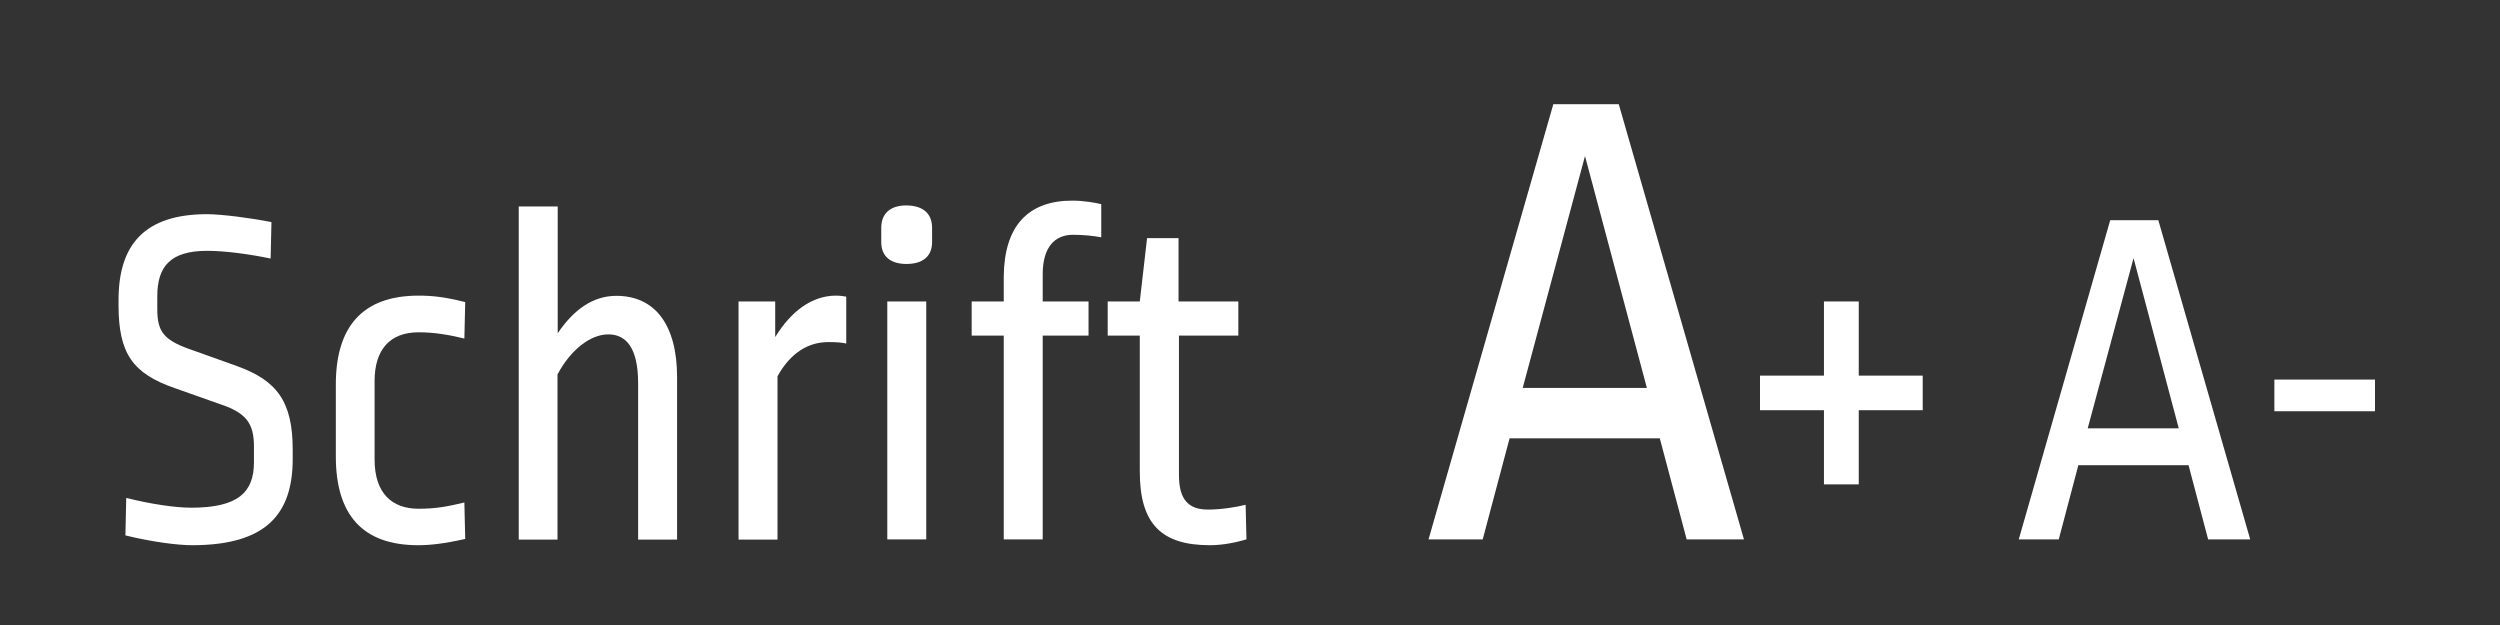
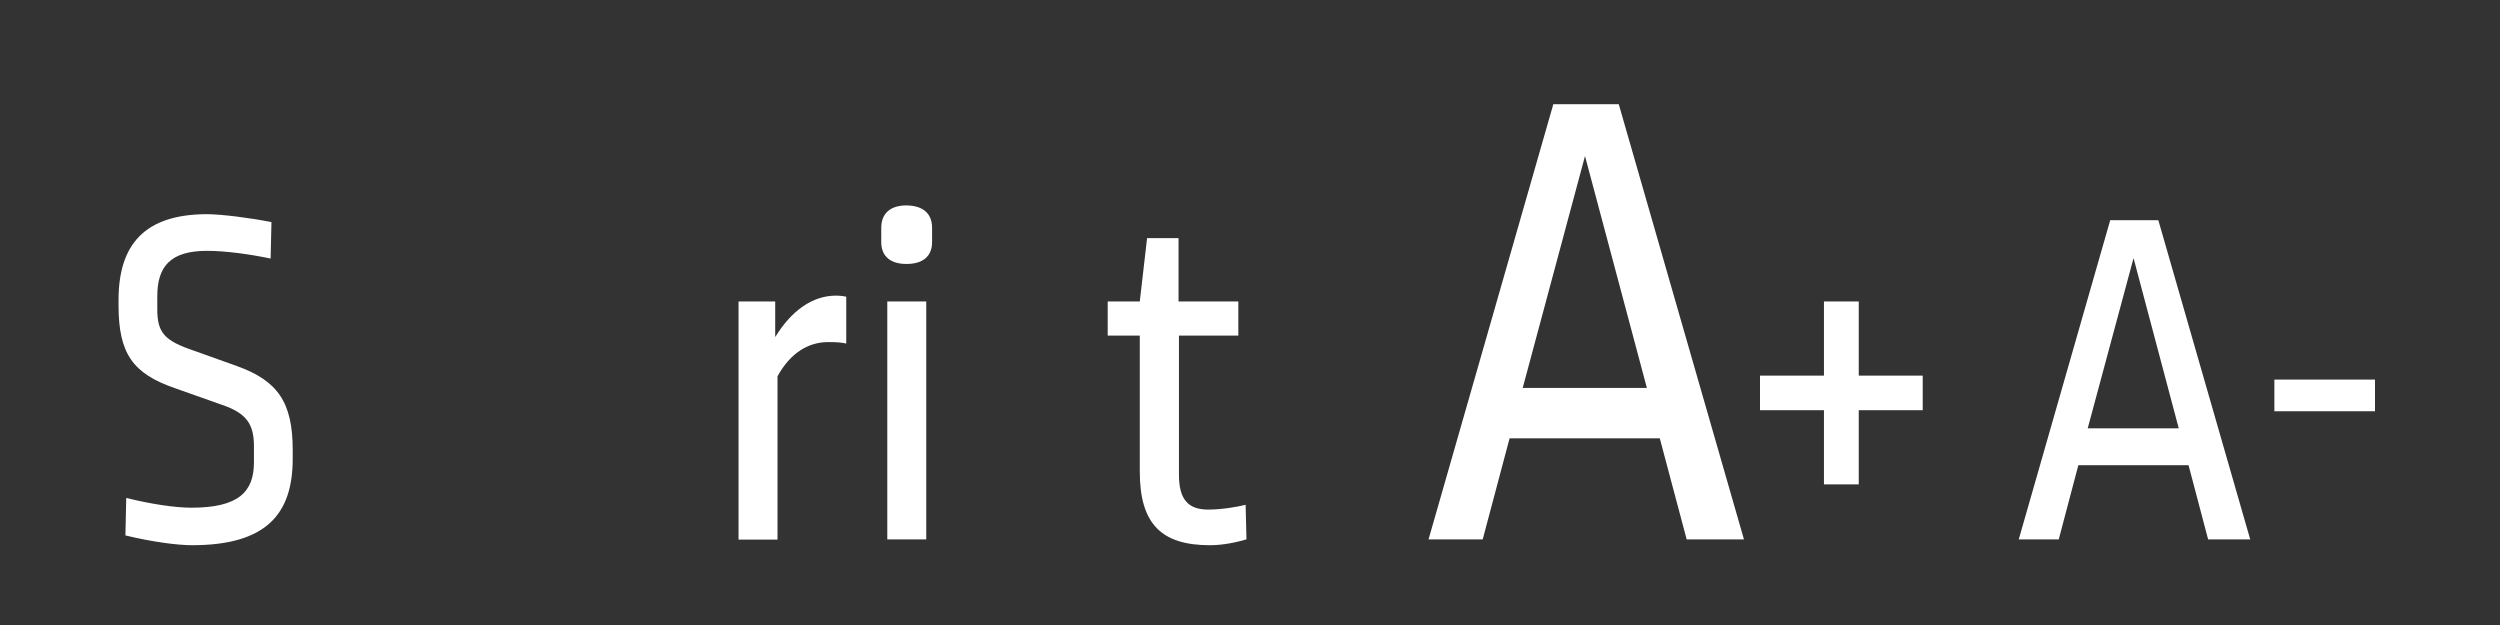
<svg xmlns="http://www.w3.org/2000/svg" version="1.1" x="0px" y="0px" viewBox="0 0 120 30" style="enable-background:new 0 0 120 30;" xml:space="preserve">
  <rect x="0" y="0" width="120" height="30" fill="#333333" stroke="none" />
  <style type="text/css">
	.st0{fill:#FFFFFF;}
	.st1{fill:#36AEE4;}
	.st2{fill:#2AAFE5;}
	.st3{fill:#0054A4;}
	.st4{fill:#82CCF2;}
	.st5{fill:#004790;}
	.st6{opacity:0.5;fill:#FFFFFF;}
	.st7{opacity:0.5;}
	.st8{fill:#0056A5;}
	.st9{fill:#0067B1;}
	.st10{fill:#0077BD;}
	.st11{fill:#0085C8;}
	.st12{fill:#0E94D3;}
	.st13{fill:#24A1DC;}
	.st14{fill:#6FC2EE;}
	.st15{fill:#9BD7F7;}
	.st16{fill:#000918;}
	.st17{fill:#6B7880;}
	.st18{fill:#D0CFC9;}
</style>
  <g id="Ebene_2">
</g>
  <g id="Ebene_1">
    <g>
      <path class="st0" d="M13.03,10.66l-0.04,1.75c-1.01-0.21-2.17-0.37-3.05-0.37c-1.76,0-2.39,0.75-2.39,2.18v0.61    c0,1.12,0.31,1.52,1.78,2.01l2.04,0.73c1.95,0.7,2.68,1.73,2.68,4.02v0.44c0,2.67-1.3,4.14-4.83,4.14c-0.7,0-1.93-0.16-3.2-0.47    l0.04-1.8c1.19,0.3,2.37,0.47,3.12,0.47c2.26,0,3.01-0.75,3.01-2.18v-0.77c0-1.08-0.37-1.59-1.54-1.99l-2.26-0.8    c-2.02-0.7-2.7-1.66-2.7-3.98V14.4c0-2.64,1.23-4.12,4.26-4.12C10.68,10.29,11.95,10.45,13.03,10.66z" />
-       <path class="st0" d="M22.33,14.5l-0.04,1.75c-0.79-0.19-1.47-0.3-2.2-0.3c-1.38,0-2.11,0.84-2.11,2.34v3.77    c0,1.61,0.83,2.36,2.11,2.36c0.88,0,1.43-0.12,2.2-0.3l0.04,1.75c-1.03,0.23-1.69,0.3-2.26,0.3c-2.66,0-3.95-1.45-3.95-4.26v-3.46    c0-2.71,1.23-4.26,3.97-4.26C20.77,14.19,21.37,14.26,22.33,14.5z" />
-       <path class="st0" d="M26.77,16c0.77-1.15,1.71-1.8,2.81-1.8c1.87,0,2.92,1.4,2.92,3.91v7.79h-1.87v-7.51    c0-1.71-0.59-2.34-1.43-2.34c-0.86,0-1.8,0.73-2.44,1.92v7.93H24.9V9.91h1.87V16z" />
      <path class="st0" d="M40.62,14.24v2.25c-0.22-0.05-0.46-0.07-0.86-0.07c-0.94,0-1.8,0.49-2.44,1.64v7.84h-1.87V14.47h1.76v1.71    c0.77-1.26,1.78-1.99,2.92-1.99C40.33,14.19,40.53,14.22,40.62,14.24z" />
      <path class="st0" d="M44.74,10.94v0.68c0,0.68-0.44,1.05-1.23,1.05c-0.77,0-1.21-0.37-1.21-1.05v-0.68c0-0.7,0.44-1.08,1.21-1.08    C44.3,9.87,44.74,10.24,44.74,10.94z M44.46,25.89h-1.87V14.47h1.87V25.89z" />
-       <path class="st0" d="M52.86,9.8v1.59c-0.4-0.07-0.83-0.12-1.36-0.12c-0.86,0-1.45,0.58-1.45,1.89v1.31h2.2v1.64h-2.2v9.78h-1.87    v-9.78h-1.54v-1.64h1.54v-1.19c0.02-2.46,1.19-3.65,3.29-3.65C52.01,9.63,52.58,9.73,52.86,9.8z" />
      <path class="st0" d="M56.59,14.47h2.85v1.64h-2.85v6.69c0,1.19,0.46,1.66,1.4,1.66c0.64,0,1.36-0.12,1.8-0.23l0.04,1.66    c-0.48,0.14-1.1,0.28-1.76,0.28c-2.31,0-3.36-1.01-3.36-3.53v-6.53h-1.54v-1.64h1.54l0.35-3.04h1.51V14.47z" />
      <path class="st0" d="M83.71,25.89h-2.75l-1.29-4.85h-7.21l-1.29,4.85h-2.6L74.56,5h3.14L83.71,25.89z M73.09,18.62h5.96    L76.08,7.49L73.09,18.62z" />
      <path class="st0" d="M89.22,18.03h3.07v1.66h-3.07v3.56h-1.67v-3.56h-3.07v-1.66h3.07v-3.56h1.67V18.03z" />
      <path class="st0" d="M108.01,25.89h-2.02l-0.94-3.56h-5.29l-0.94,3.56H96.9l4.39-15.32h2.31L108.01,25.89z M100.21,20.56h4.37    l-2.17-8.17L100.21,20.56z" />
      <path class="st0" d="M114,19.74h-4.83v-1.52H114V19.74z" />
    </g>
  </g>
</svg>